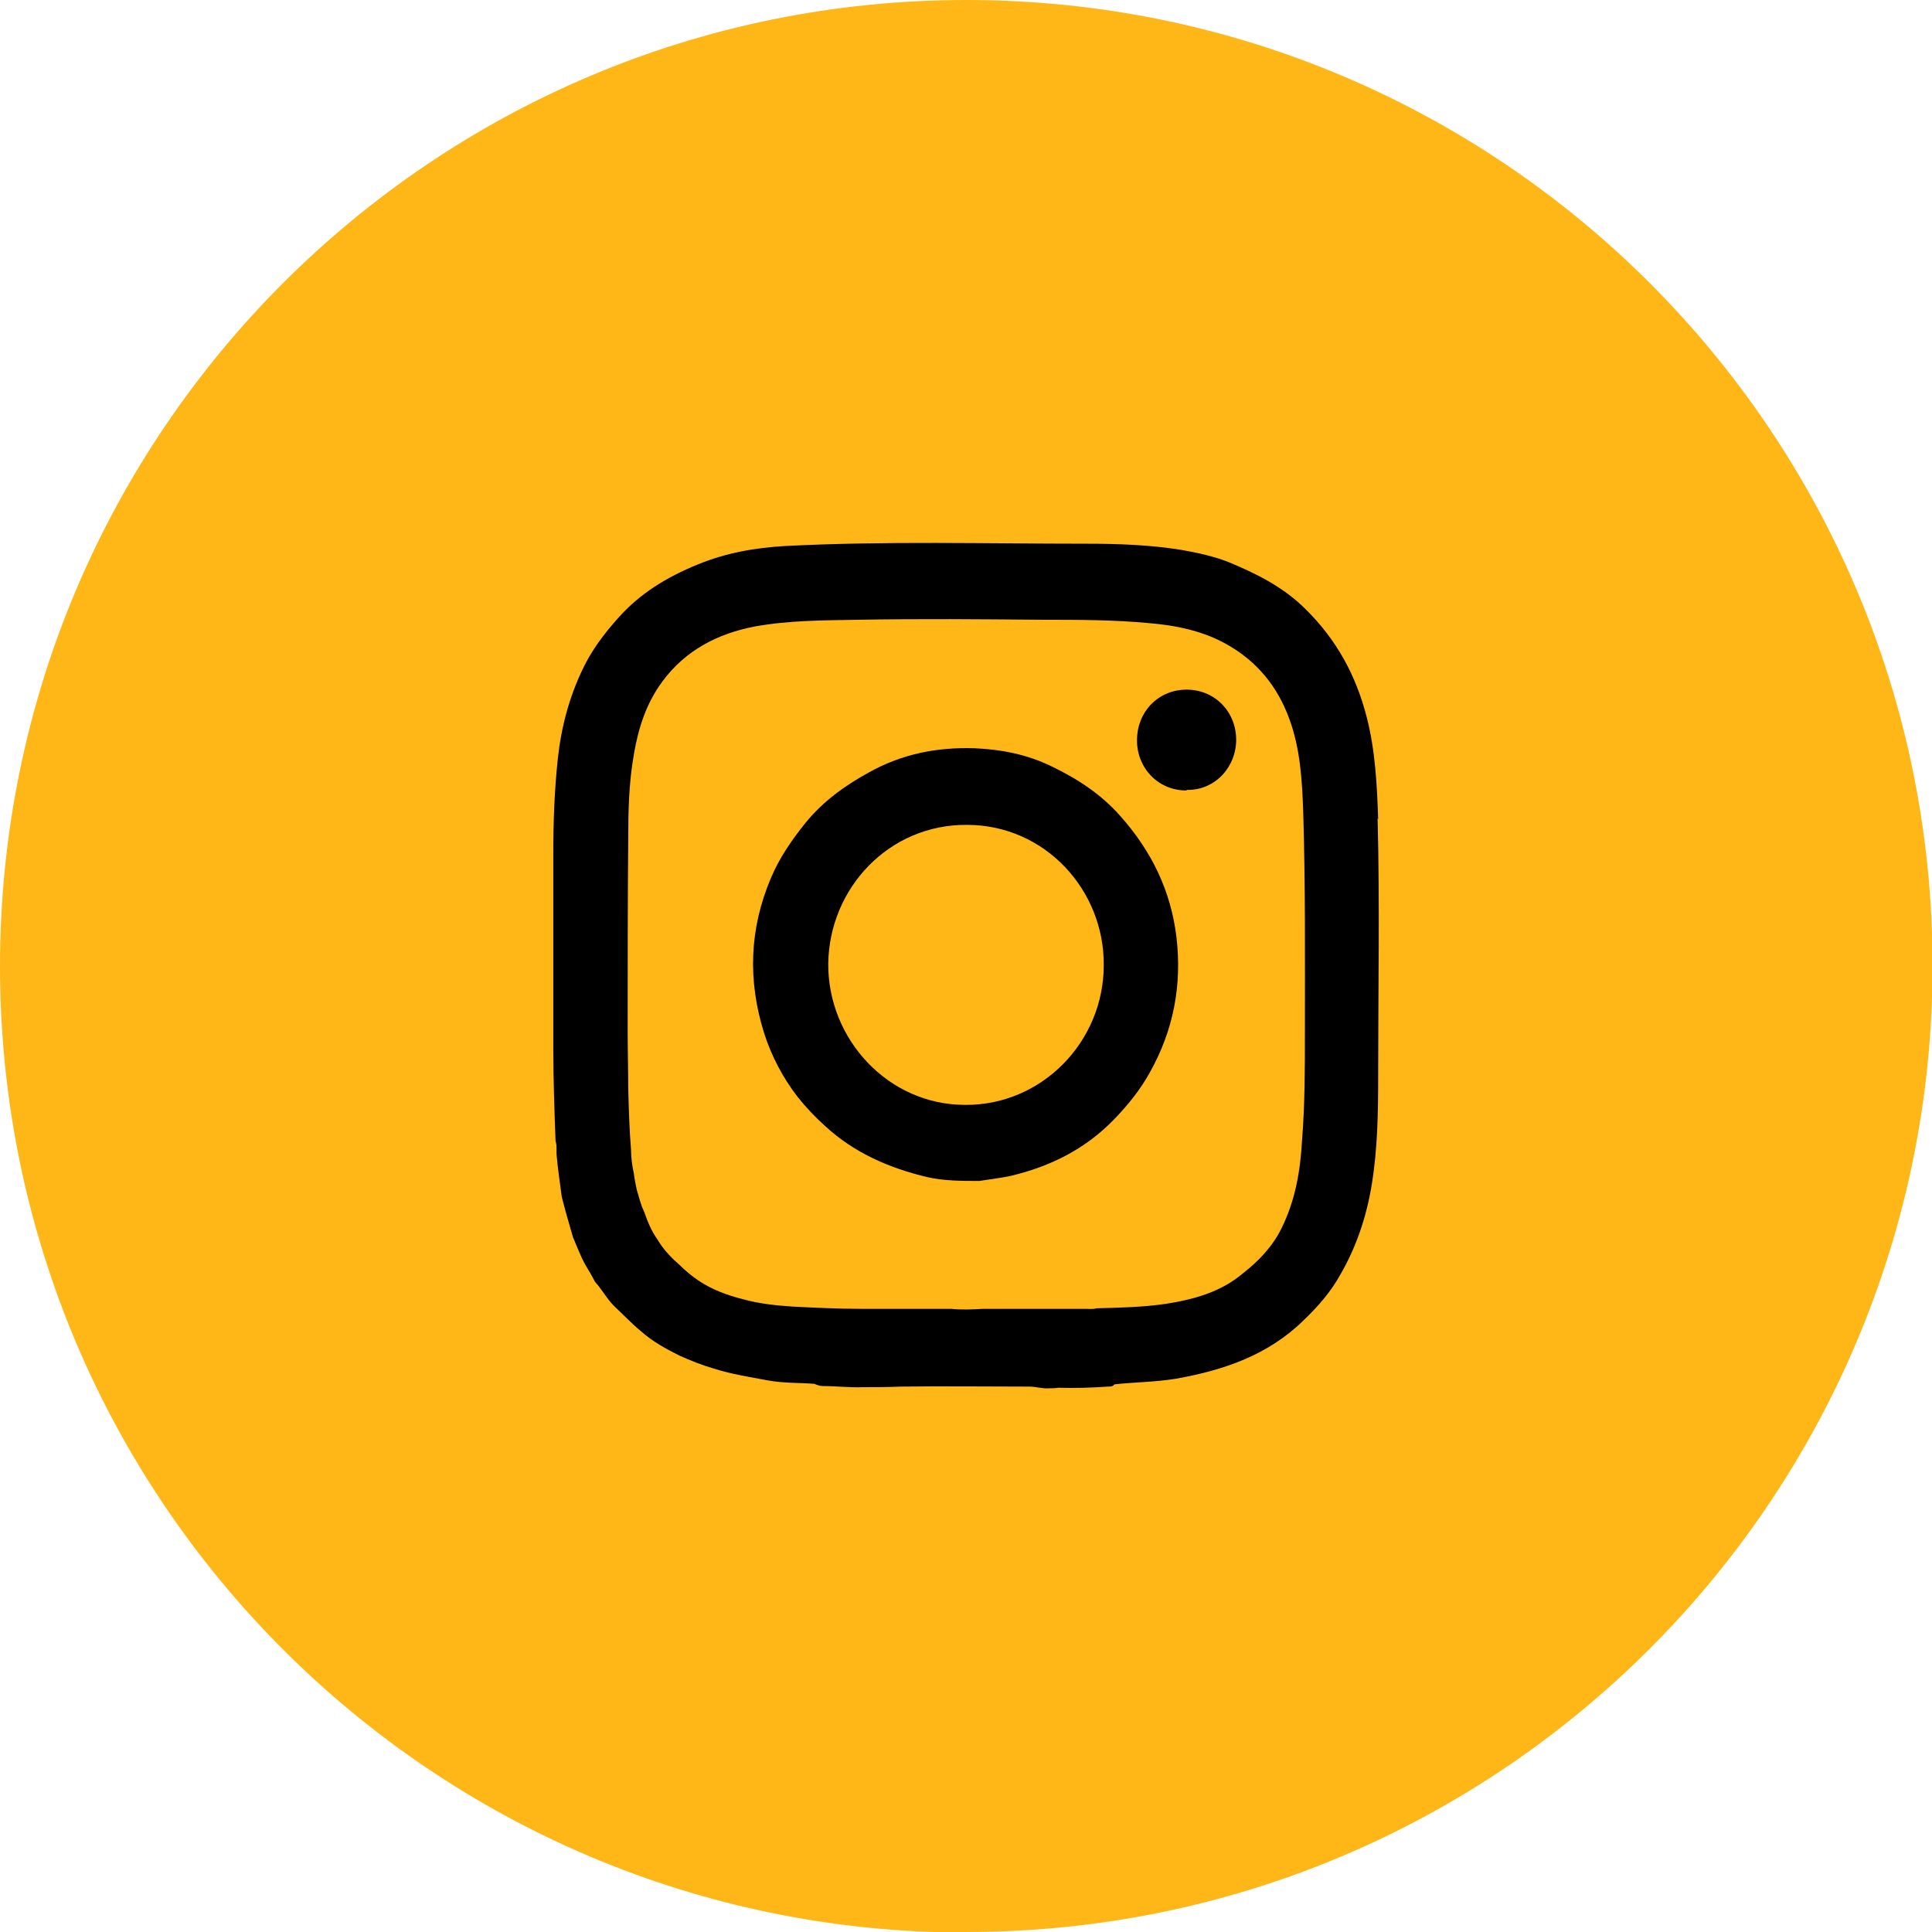
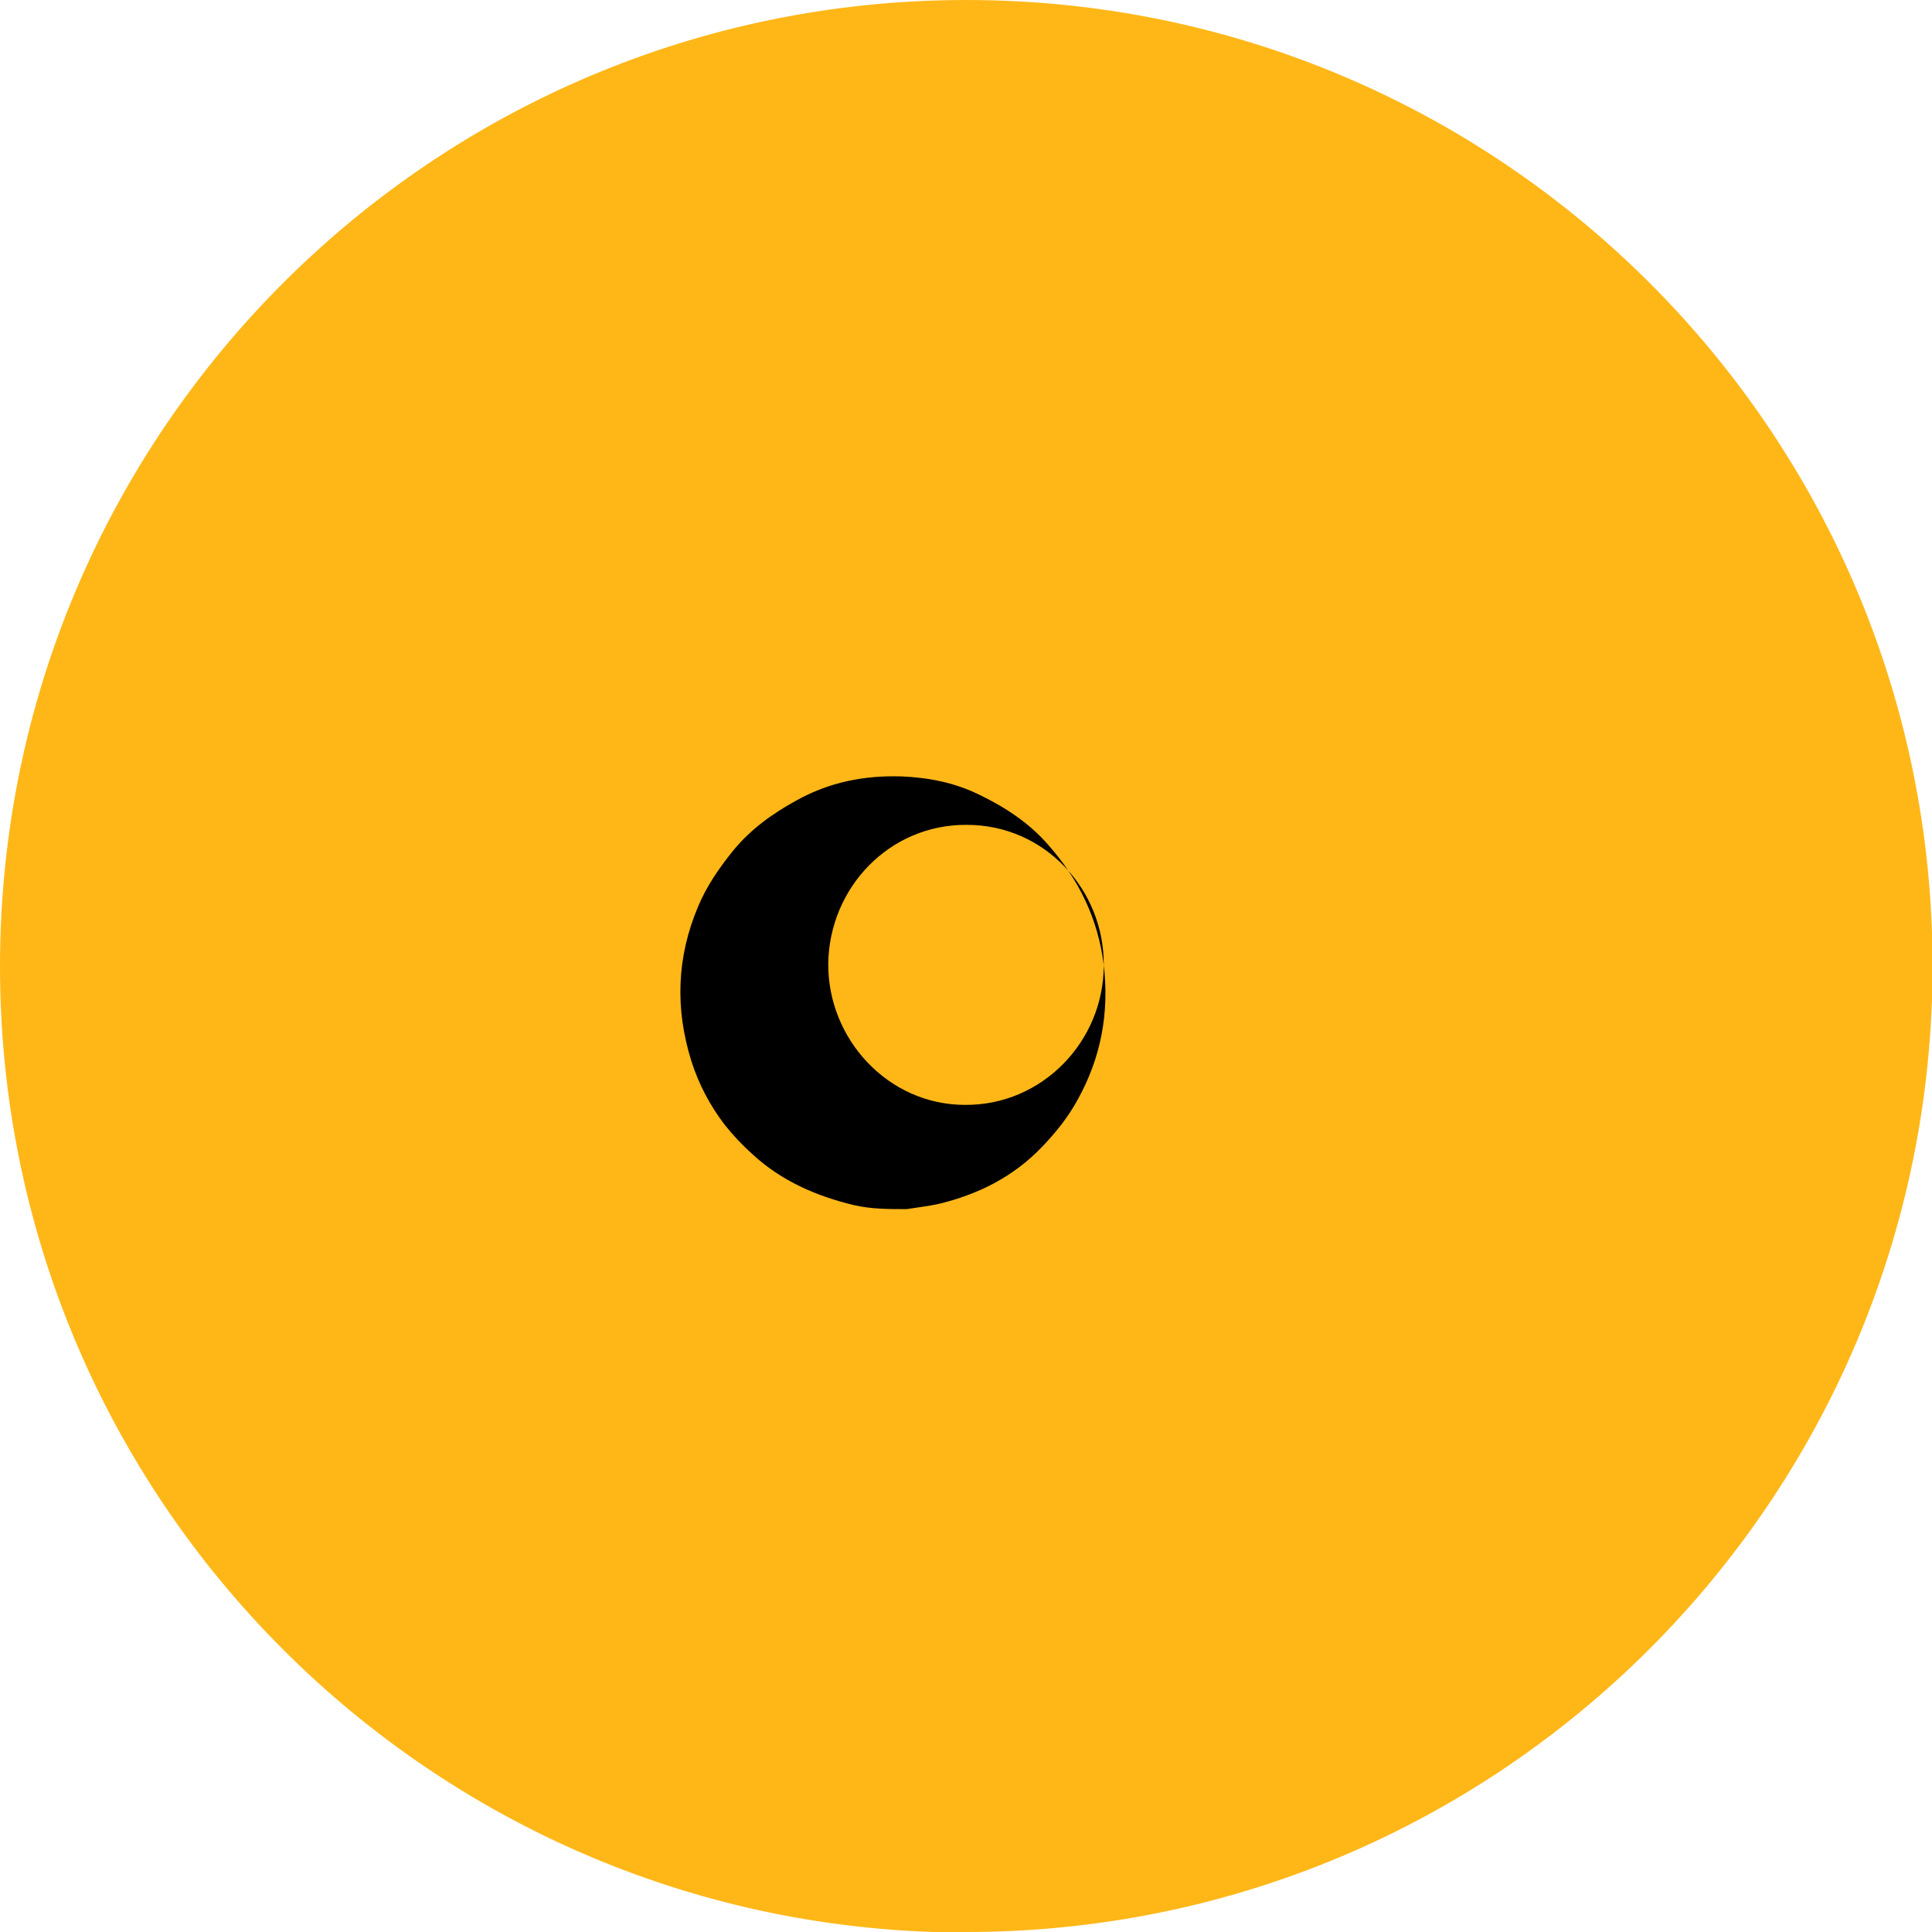
<svg xmlns="http://www.w3.org/2000/svg" id="b" width="34.29" height="34.29" viewBox="0 0 34.29 34.29">
  <g id="c">
    <g>
      <path d="M17.15,34.29c9.47,0,17.15-7.68,17.15-17.15S26.62,0,17.15,0,0,7.68,0,17.15s7.68,17.15,17.15,17.15" style="fill:#ffb718;" />
-       <path d="M23.16,18.33c0,.63,0,1.27-.05,1.9-.03,.55-.12,1.08-.37,1.58-.16,.32-.4,.57-.68,.79-.39,.33-.86,.46-1.36,.54-.41,.06-.82,.07-1.24,.08-.06,.02-.13,.01-.19,.01-.32,0-.63,0-.95,0-.18,0-.37,0-.55,0h-.32c-.19,.01-.38,.02-.57,0-.25,0-.49,0-.74,0h-.86c-.4,0-.81-.02-1.21-.04-.3-.02-.59-.05-.88-.13-.28-.07-.55-.17-.79-.33-.12-.08-.24-.18-.35-.29-.15-.13-.28-.27-.38-.44-.11-.15-.18-.33-.24-.5-.06-.12-.09-.26-.13-.39-.02-.1-.04-.19-.05-.28-.03-.14-.05-.28-.05-.42-.03-.36-.04-.73-.05-1.09,0-.34-.01-.68-.01-1.03,0-1.12,0-2.25,.01-3.38,0-.51,.01-1.01,.1-1.52,.08-.47,.22-.91,.51-1.3,.41-.55,.97-.84,1.63-.97,.61-.11,1.22-.11,1.83-.12,1.1-.02,2.19-.01,3.29,0,.63,0,1.26,0,1.89,.06,.48,.04,.96,.14,1.38,.38,.53,.3,.89,.74,1.1,1.31,.2,.54,.23,1.1,.25,1.66,.04,1.31,.03,2.62,.03,3.92m1.3-3.79c-.02-.6-.05-1.21-.2-1.8-.19-.75-.54-1.39-1.09-1.93-.39-.39-.87-.63-1.38-.84-.26-.1-.54-.16-.82-.21-.56-.09-1.13-.11-1.69-.11-1.78,0-3.55-.05-5.33,.04-.54,.03-1.06,.12-1.57,.33-.54,.22-1.02,.51-1.41,.95-.25,.28-.47,.57-.63,.91-.24,.5-.38,1.03-.44,1.59-.06,.56-.08,1.12-.08,1.69,0,1.15,0,2.3,0,3.44,0,.55,.02,1.1,.04,1.65,.03,.09,.01,.18,.02,.26,.02,.24,.06,.49,.09,.73,.06,.24,.13,.48,.2,.72,.07,.16,.13,.33,.22,.49,.06,.1,.12,.2,.17,.3,.02,.02,.04,.05,.06,.07,.1,.13,.19,.28,.31,.39,.15,.14,.29,.29,.45,.42,.2,.18,.44,.31,.68,.43,.2,.09,.4,.17,.61,.23,.31,.1,.64,.15,.96,.21,.27,.05,.54,.04,.82,.06,.05,.02,.1,.04,.15,.04,.24,0,.48,.03,.72,.02,.22,0,.44,0,.66-.01,.76-.01,1.53,0,2.29,0,.12,0,.23,.04,.35,.03,.05,0,.11,0,.16-.01,.29,.01,.59,0,.88-.02,.05,0,.09,0,.12-.04,.36-.04,.73-.04,1.09-.1,.85-.15,1.64-.42,2.27-1.04,.25-.24,.48-.5,.65-.81,.29-.5,.47-1.05,.56-1.62,.1-.62,.11-1.26,.11-1.89,0-1.53,.03-3.06-.01-4.59" />
-       <path d="M19.59,17.13c0,1.36-1.1,2.49-2.46,2.48-1.37,0-2.44-1.17-2.43-2.51,.02-1.34,1.08-2.47,2.46-2.46,1.39,0,2.44,1.16,2.43,2.49m1.29-.5c-.1-.82-.44-1.52-.99-2.14-.34-.39-.77-.67-1.23-.89-.43-.21-.89-.3-1.37-.32-.66-.02-1.28,.1-1.87,.43-.42,.23-.81,.51-1.12,.89-.25,.31-.47,.63-.62,.99-.38,.9-.41,1.81-.12,2.74,.13,.41,.33,.79,.59,1.13,.15,.19,.32,.37,.5,.53,.51,.47,1.13,.74,1.8,.9,.3,.07,.62,.07,.93,.07,.19-.03,.37-.05,.56-.09,.71-.17,1.33-.48,1.84-1.01,.24-.25,.46-.52,.63-.83,.42-.75,.57-1.55,.47-2.4" />
-       <path d="M21.06,14.03c-.51,0-.88-.4-.88-.89,0-.51,.38-.9,.88-.9s.88,.39,.88,.89c0,.48-.37,.9-.88,.89" />
+       <path d="M19.59,17.13c0,1.36-1.1,2.49-2.46,2.48-1.37,0-2.44-1.17-2.43-2.51,.02-1.34,1.08-2.47,2.46-2.46,1.39,0,2.44,1.16,2.43,2.49c-.1-.82-.44-1.52-.99-2.14-.34-.39-.77-.67-1.23-.89-.43-.21-.89-.3-1.37-.32-.66-.02-1.28,.1-1.87,.43-.42,.23-.81,.51-1.12,.89-.25,.31-.47,.63-.62,.99-.38,.9-.41,1.81-.12,2.74,.13,.41,.33,.79,.59,1.13,.15,.19,.32,.37,.5,.53,.51,.47,1.13,.74,1.8,.9,.3,.07,.62,.07,.93,.07,.19-.03,.37-.05,.56-.09,.71-.17,1.33-.48,1.84-1.01,.24-.25,.46-.52,.63-.83,.42-.75,.57-1.55,.47-2.4" />
    </g>
  </g>
</svg>